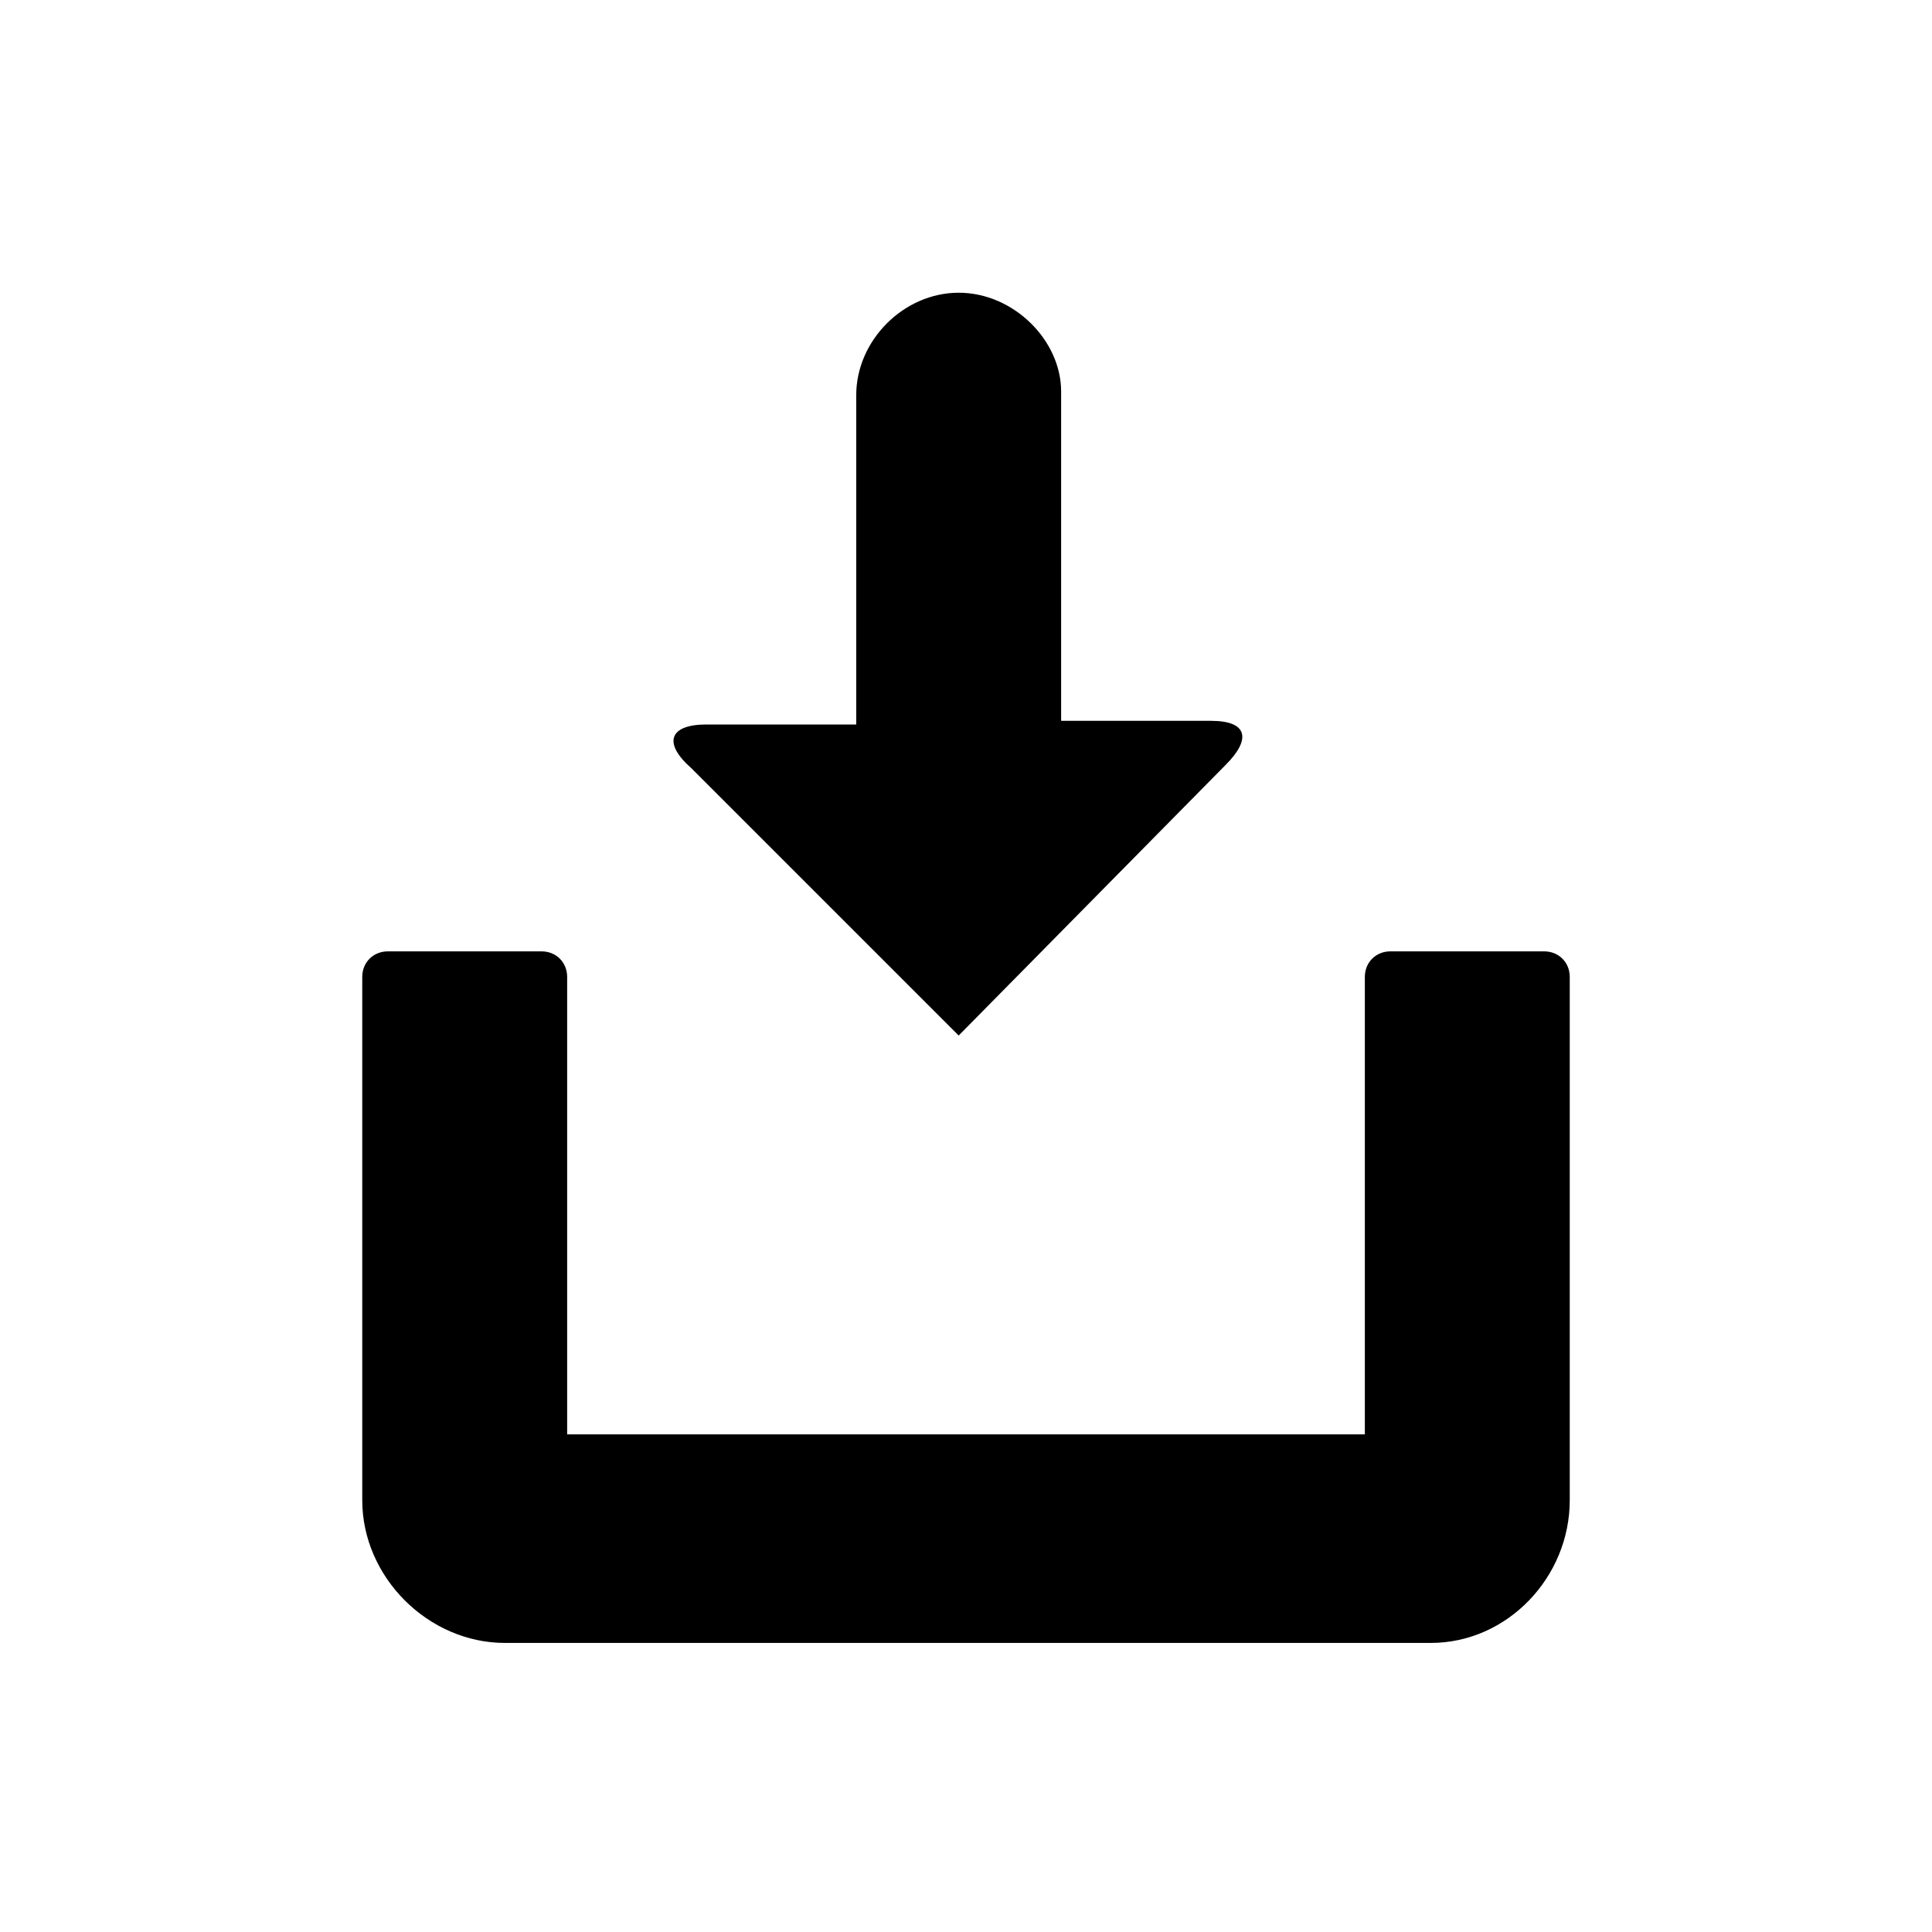
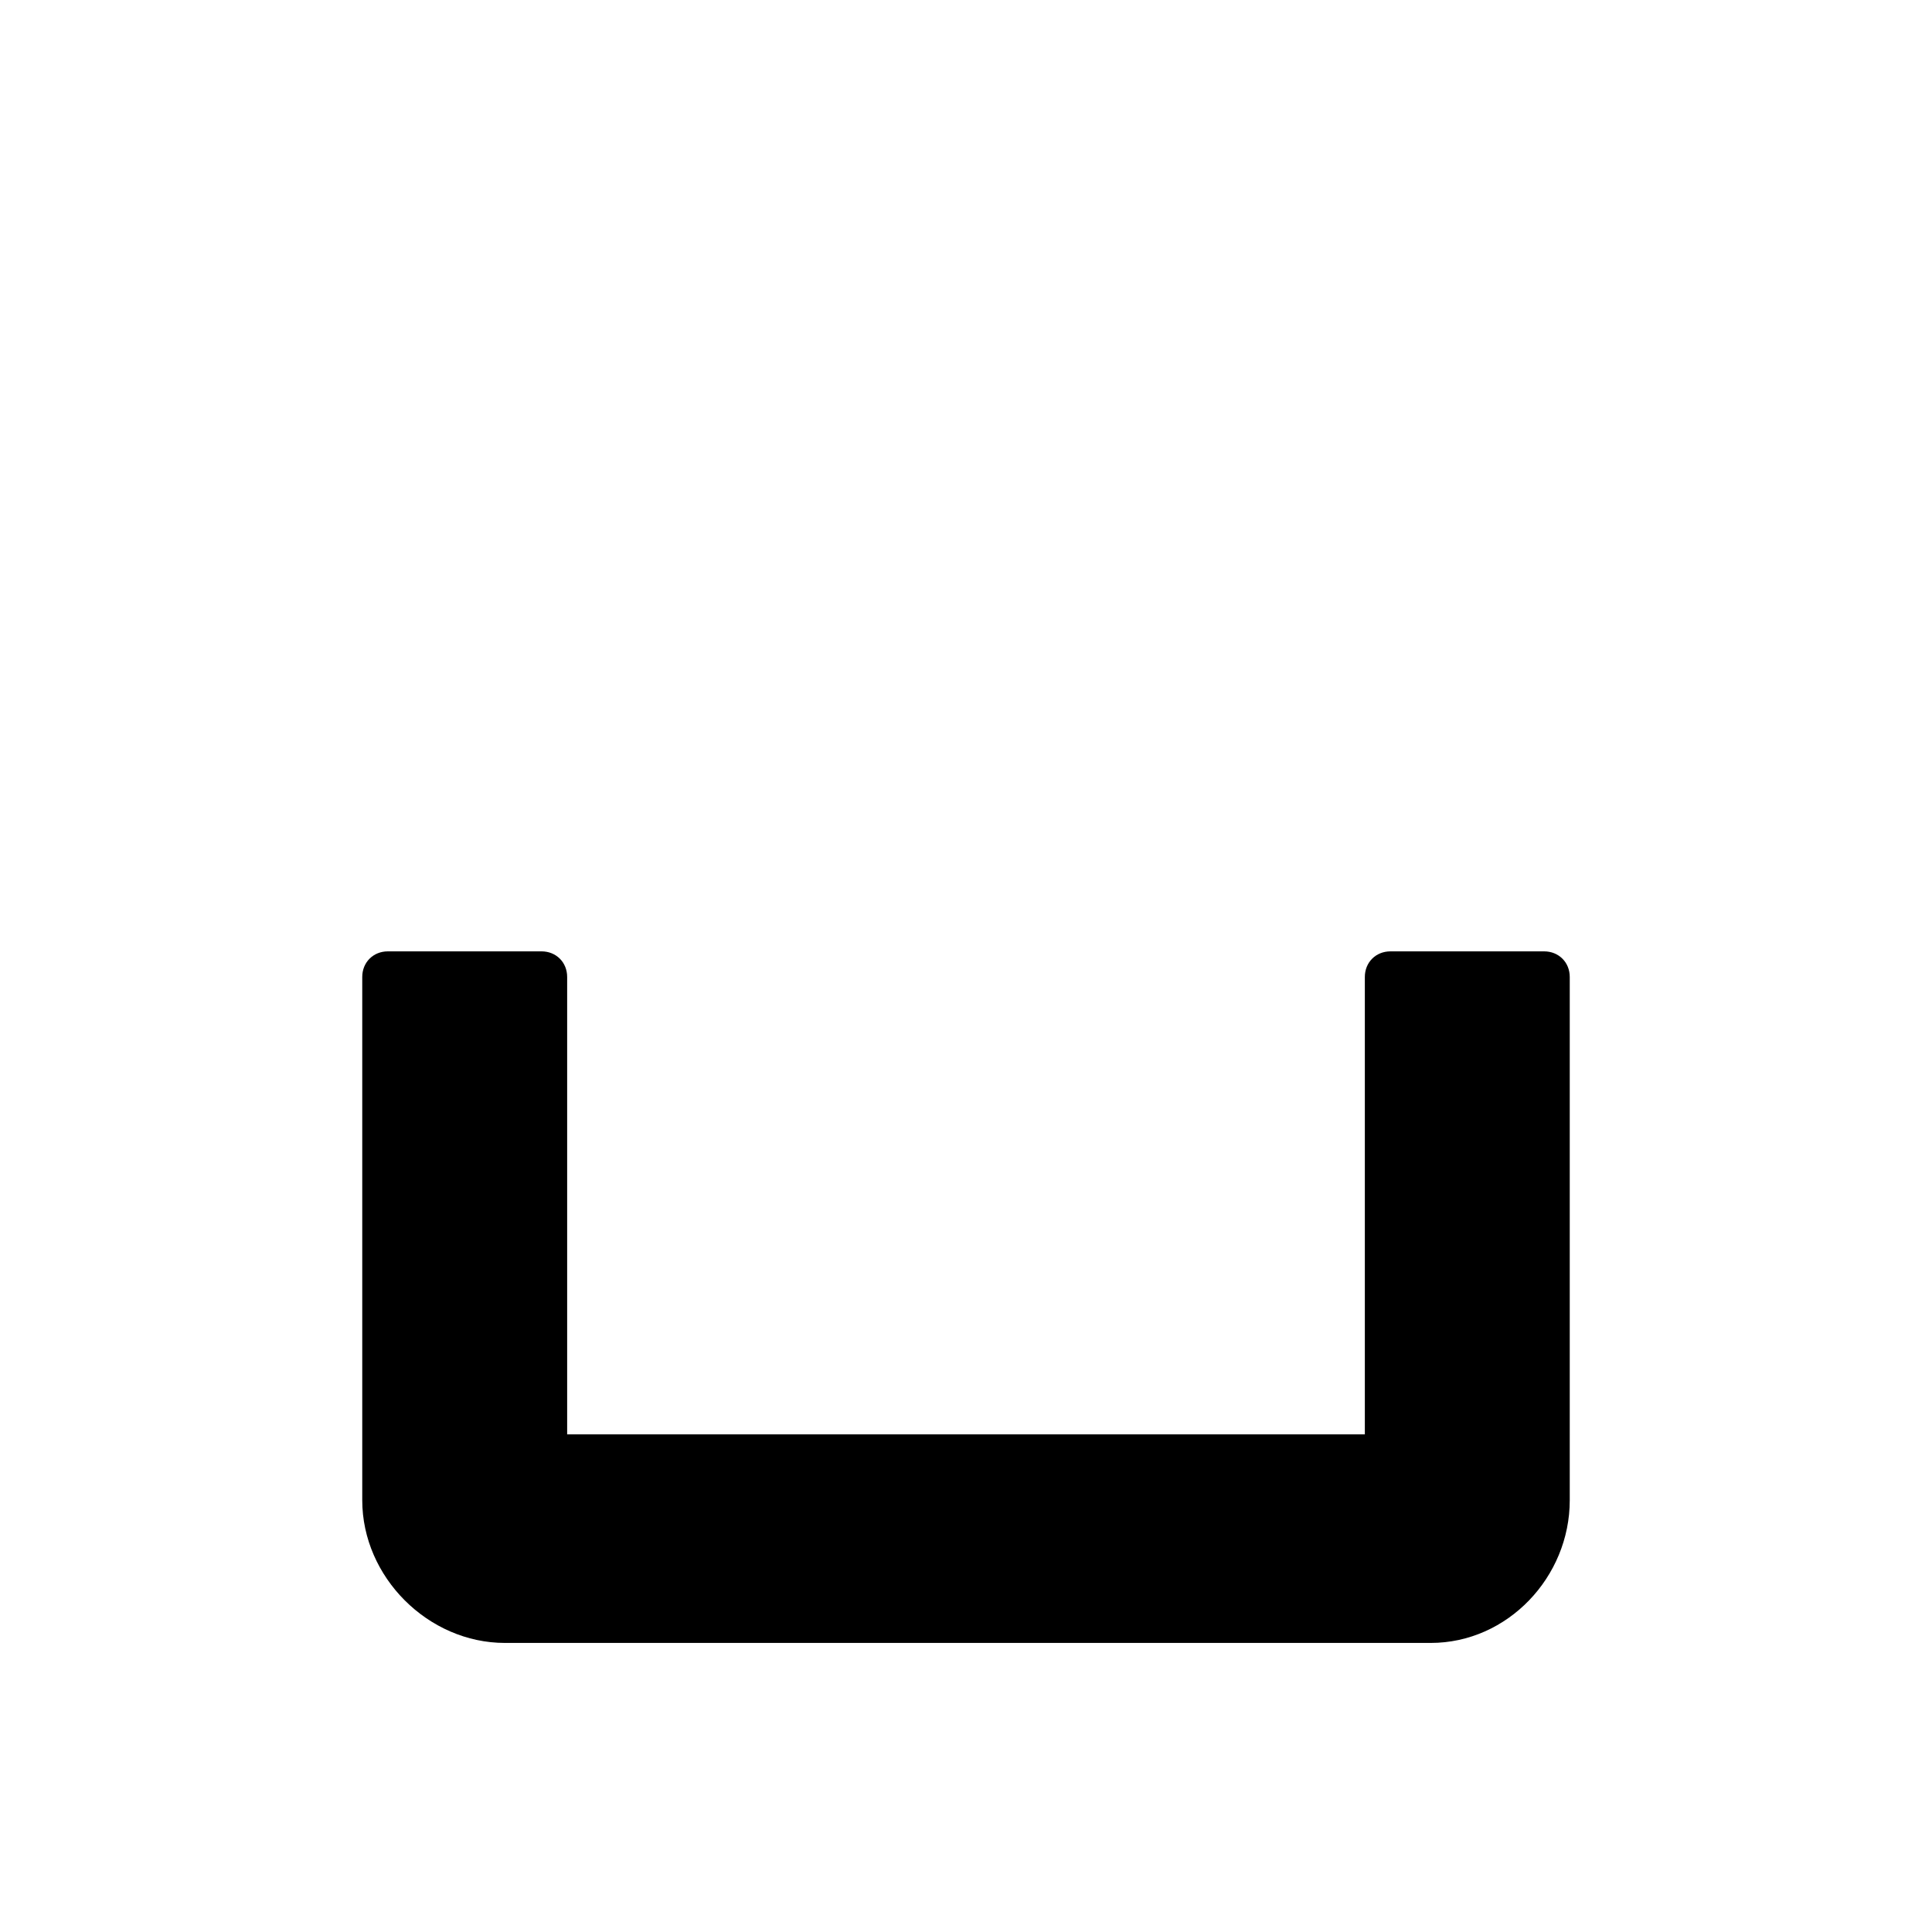
<svg xmlns="http://www.w3.org/2000/svg" version="1.1" id="Capa_1" x="0px" y="0px" viewBox="0 0 52.8 52.8" style="enable-background:new 0 0 52.8 52.8;" xml:space="preserve">
  <g>
    <g>
      <g>
-         <path d="M26.2,28.3l7.3-7.4c0.7-0.7,0.6-1.2-0.4-1.2H29v-9C29,9.3,27.7,8,26.2,8l0,0c-1.5,0-2.8,1.3-2.8,2.8v9h-4.1     c-1,0-1.2,0.5-0.4,1.2L26.2,28.3z" />
        <path d="M42.2,26H38c-0.4,0-0.7,0.3-0.7,0.7v12.5H15.5V26.7c0-0.4-0.3-0.7-0.7-0.7h-4.2c-0.4,0-0.7,0.3-0.7,0.7V41     c0,2.1,1.8,3.9,3.9,3.9h25.3c2.1,0,3.8-1.8,3.8-3.9V26.7C42.9,26.3,42.6,26,42.2,26z" />
      </g>
    </g>
  </g>
</svg>